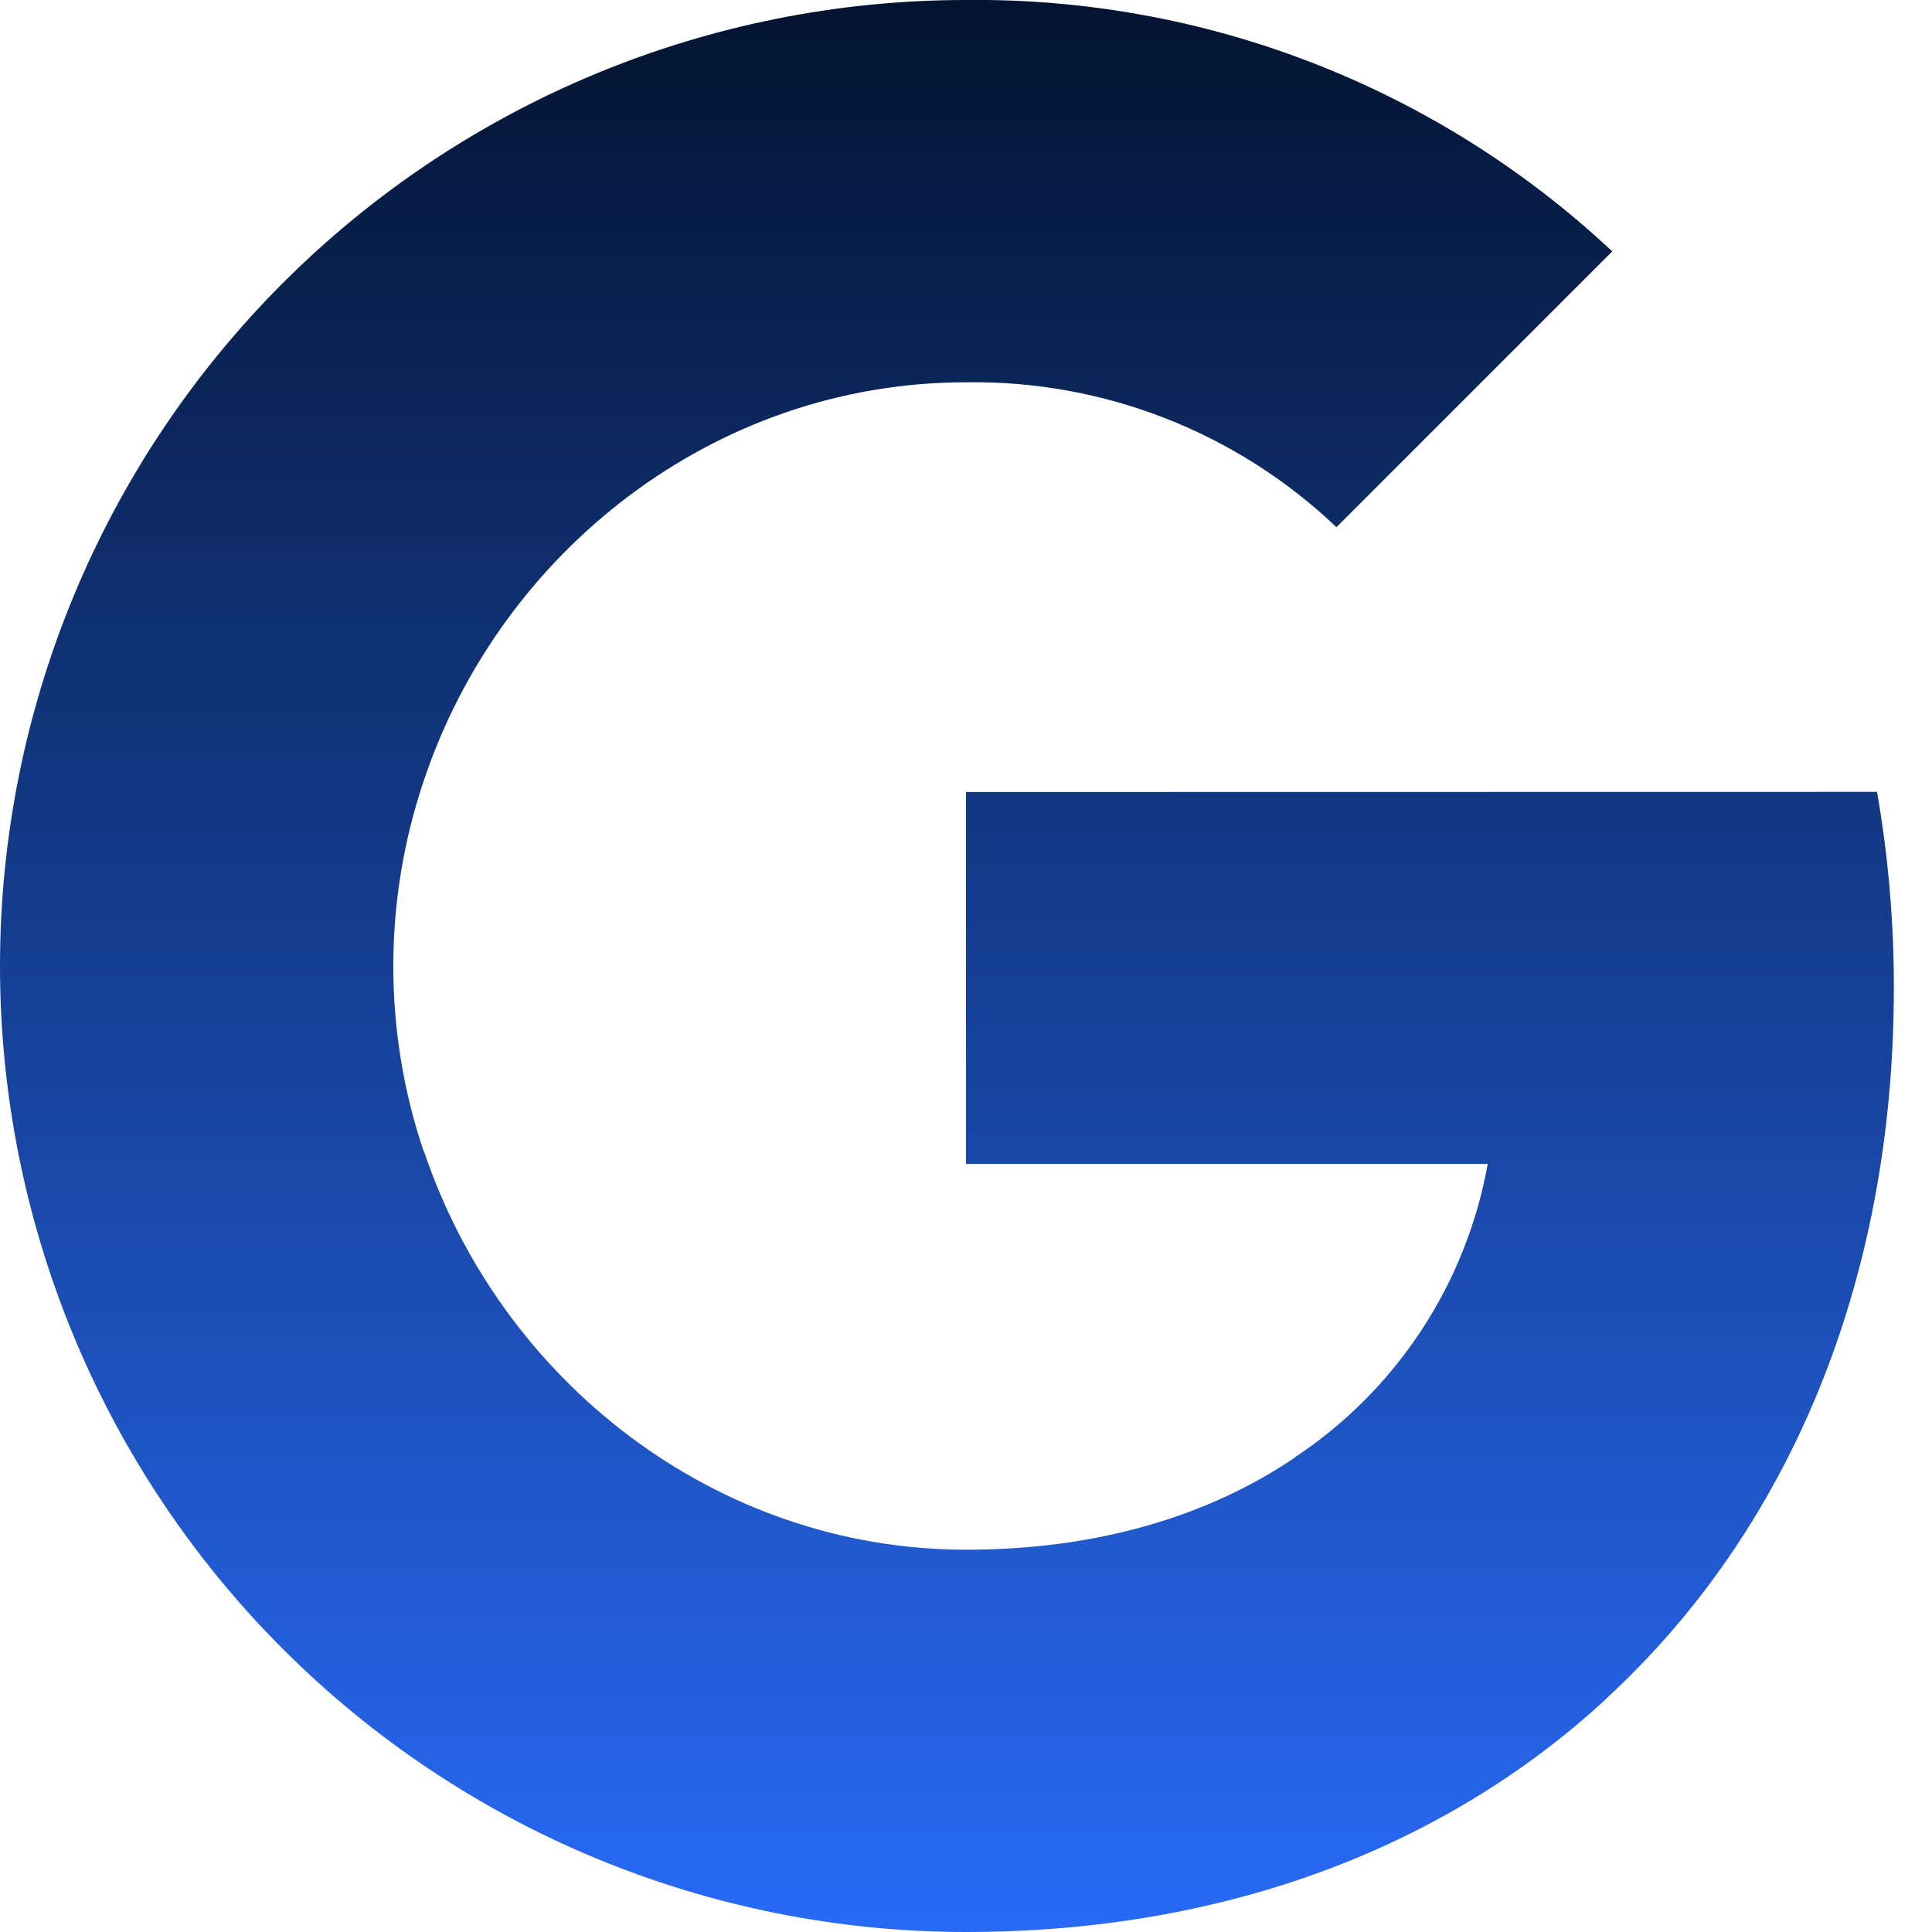
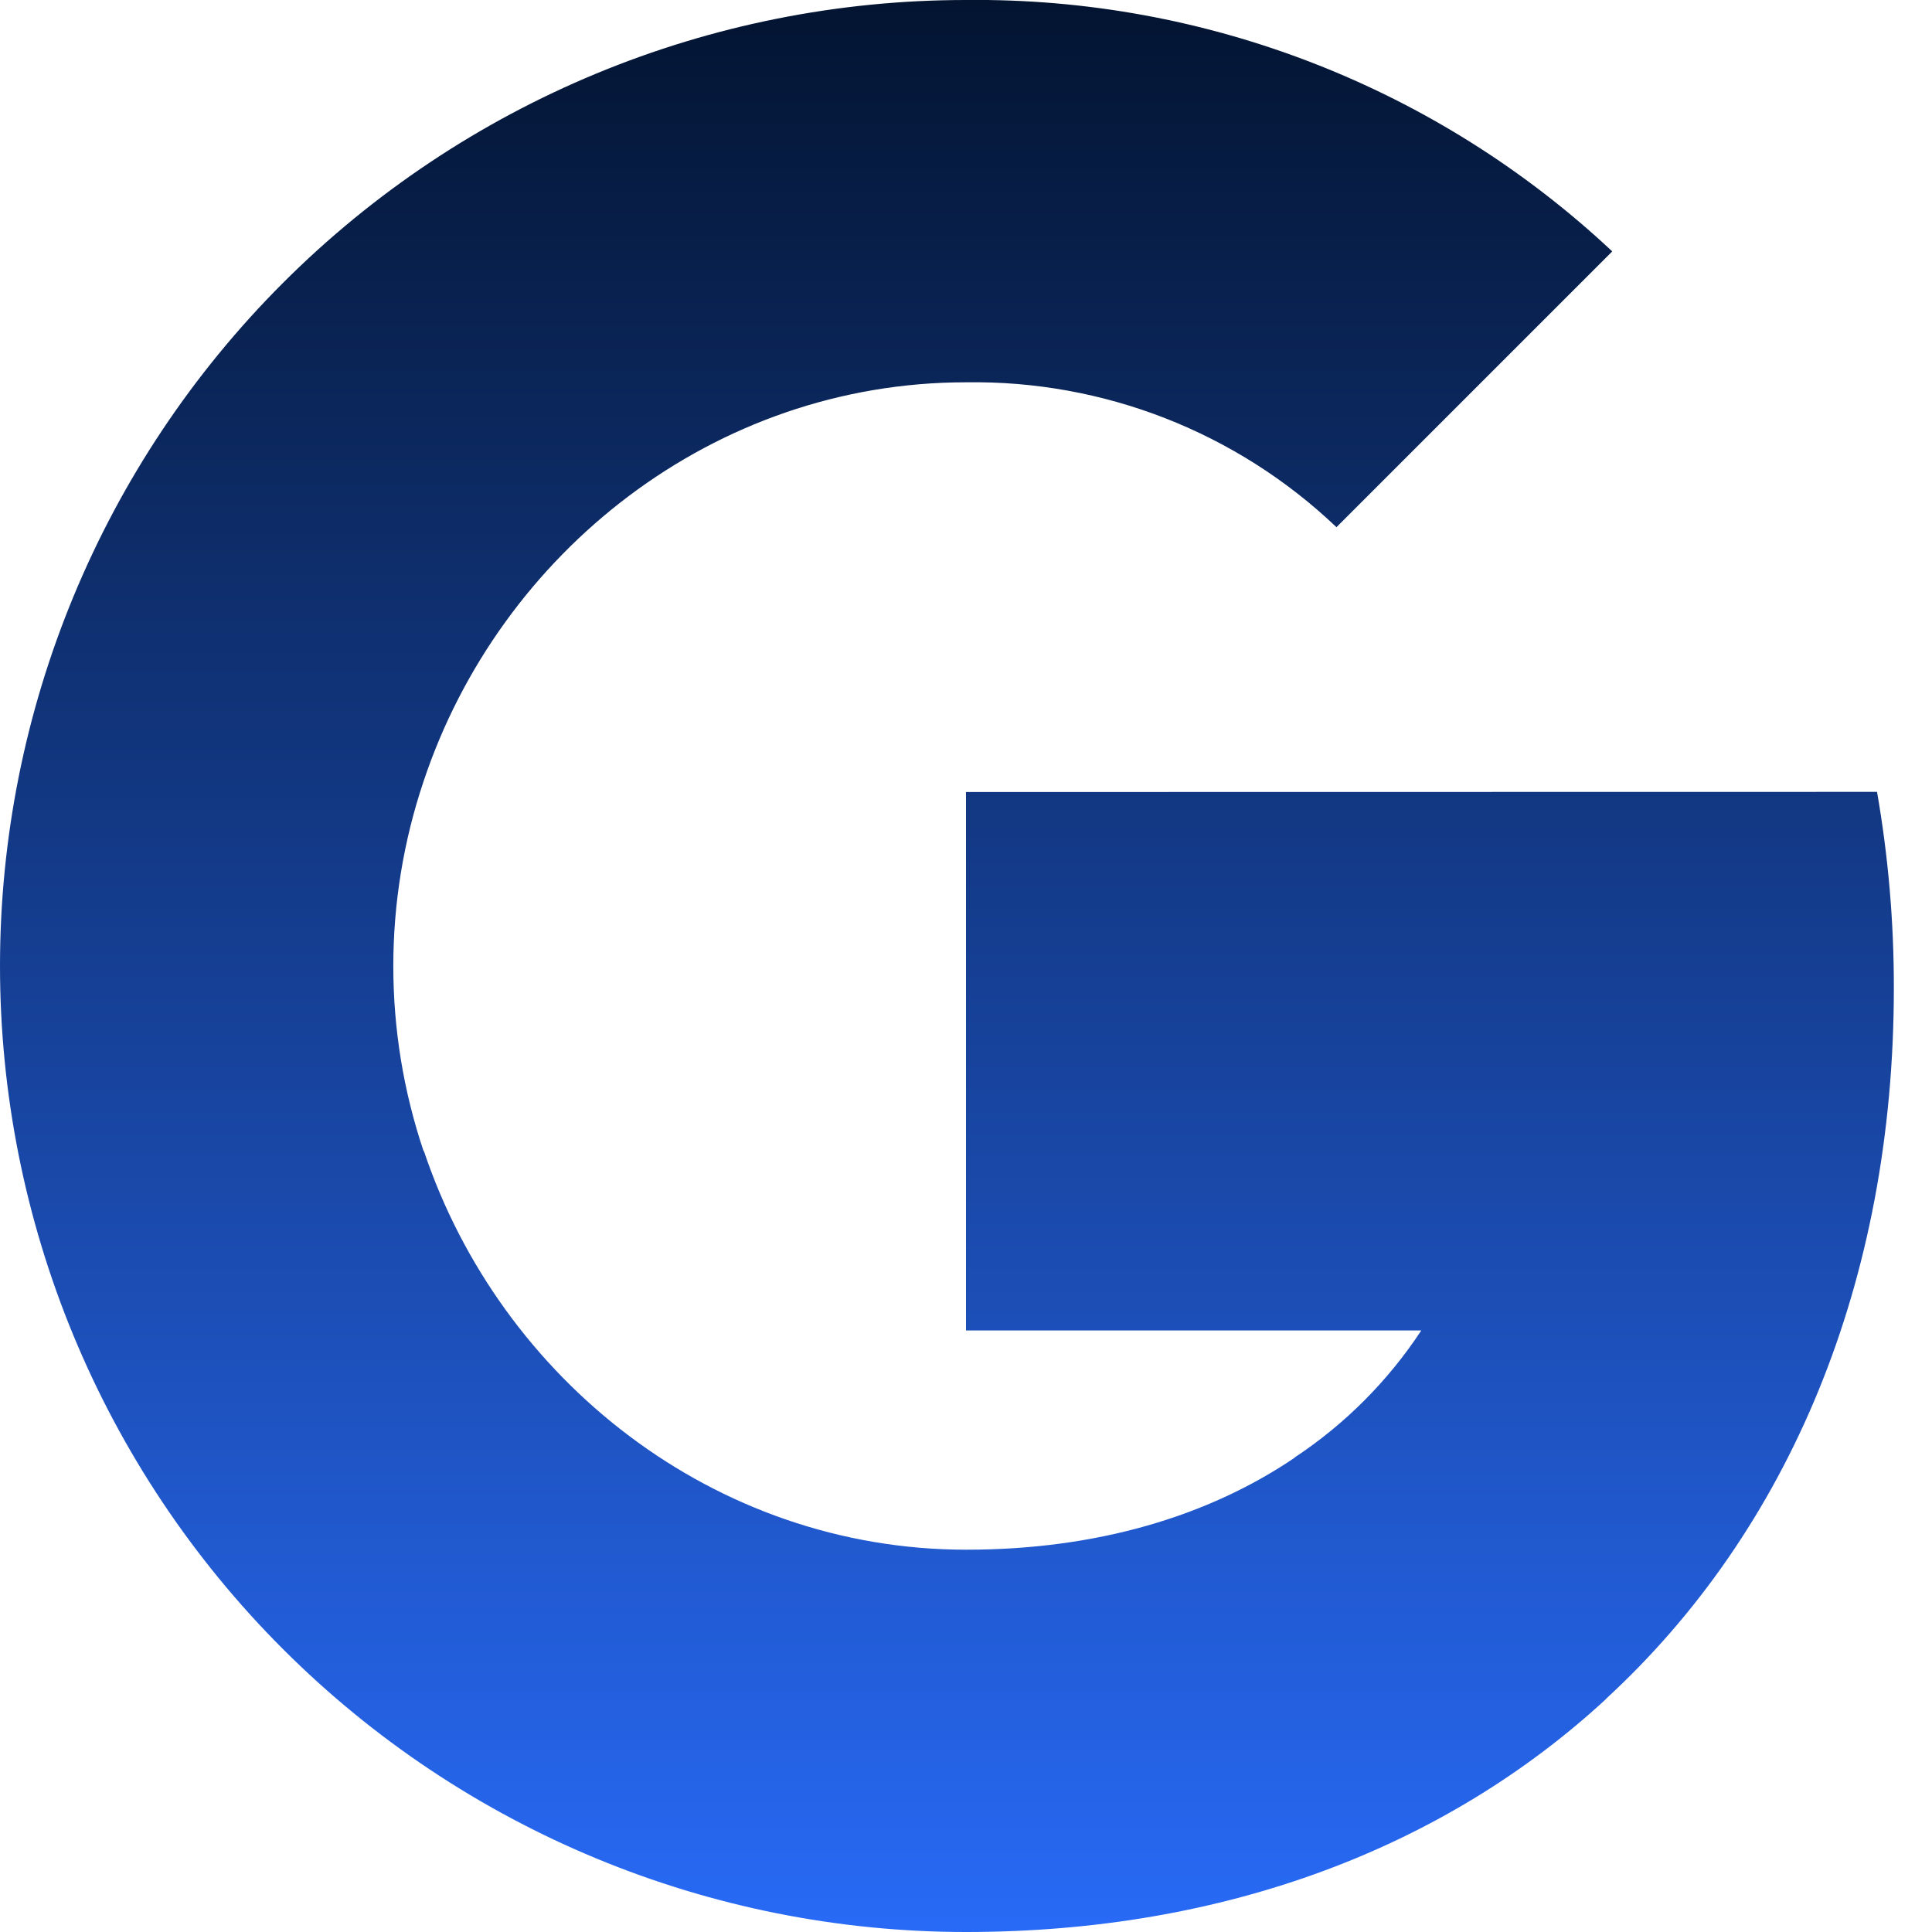
<svg xmlns="http://www.w3.org/2000/svg" width="40" height="40" viewBox="0 0 40 40" fill="none">
-   <path d="M38.862 16.395C39.096 17.738 39.212 19.098 39.21 20.46C39.21 26.545 37.035 31.69 33.25 35.173H33.255C29.945 38.23 25.395 40 20 40C14.696 40 9.609 37.893 5.858 34.142C2.107 30.392 0 25.305 0 20C0 14.696 2.107 9.609 5.858 5.858C9.609 2.107 14.696 0 20 0C24.964 -0.055 29.758 1.81 33.38 5.205L27.67 10.915C25.605 8.948 22.851 7.871 20 7.915C14.783 7.915 10.35 11.435 8.77 16.175C7.934 18.659 7.934 21.349 8.77 23.833H8.777C10.365 28.565 14.79 32.085 20.008 32.085C22.703 32.085 25.017 31.395 26.812 30.175H26.805C27.848 29.485 28.739 28.59 29.426 27.546C30.113 26.501 30.581 25.328 30.802 24.098H20V16.398L38.862 16.395Z" fill="url(#paint0_linear_133_1450)" />
+   <path d="M38.862 16.395C39.096 17.738 39.212 19.098 39.21 20.46C39.21 26.545 37.035 31.69 33.25 35.173H33.255C29.945 38.23 25.395 40 20 40C14.696 40 9.609 37.893 5.858 34.142C2.107 30.392 0 25.305 0 20C0 14.696 2.107 9.609 5.858 5.858C9.609 2.107 14.696 0 20 0C24.964 -0.055 29.758 1.81 33.38 5.205L27.67 10.915C25.605 8.948 22.851 7.871 20 7.915C14.783 7.915 10.35 11.435 8.77 16.175C7.934 18.659 7.934 21.349 8.77 23.833H8.777C10.365 28.565 14.79 32.085 20.008 32.085C22.703 32.085 25.017 31.395 26.812 30.175H26.805C27.848 29.485 28.739 28.59 29.426 27.546H20V16.398L38.862 16.395Z" fill="url(#paint0_linear_133_1450)" />
  <defs>
    <linearGradient id="paint0_linear_133_1450" x1="19.605" y1="-0.001" x2="19.605" y2="40" gradientUnits="userSpaceOnUse">
      <stop stop-color="#031431" />
      <stop offset="1" stop-color="#286AF6" />
    </linearGradient>
  </defs>
</svg>